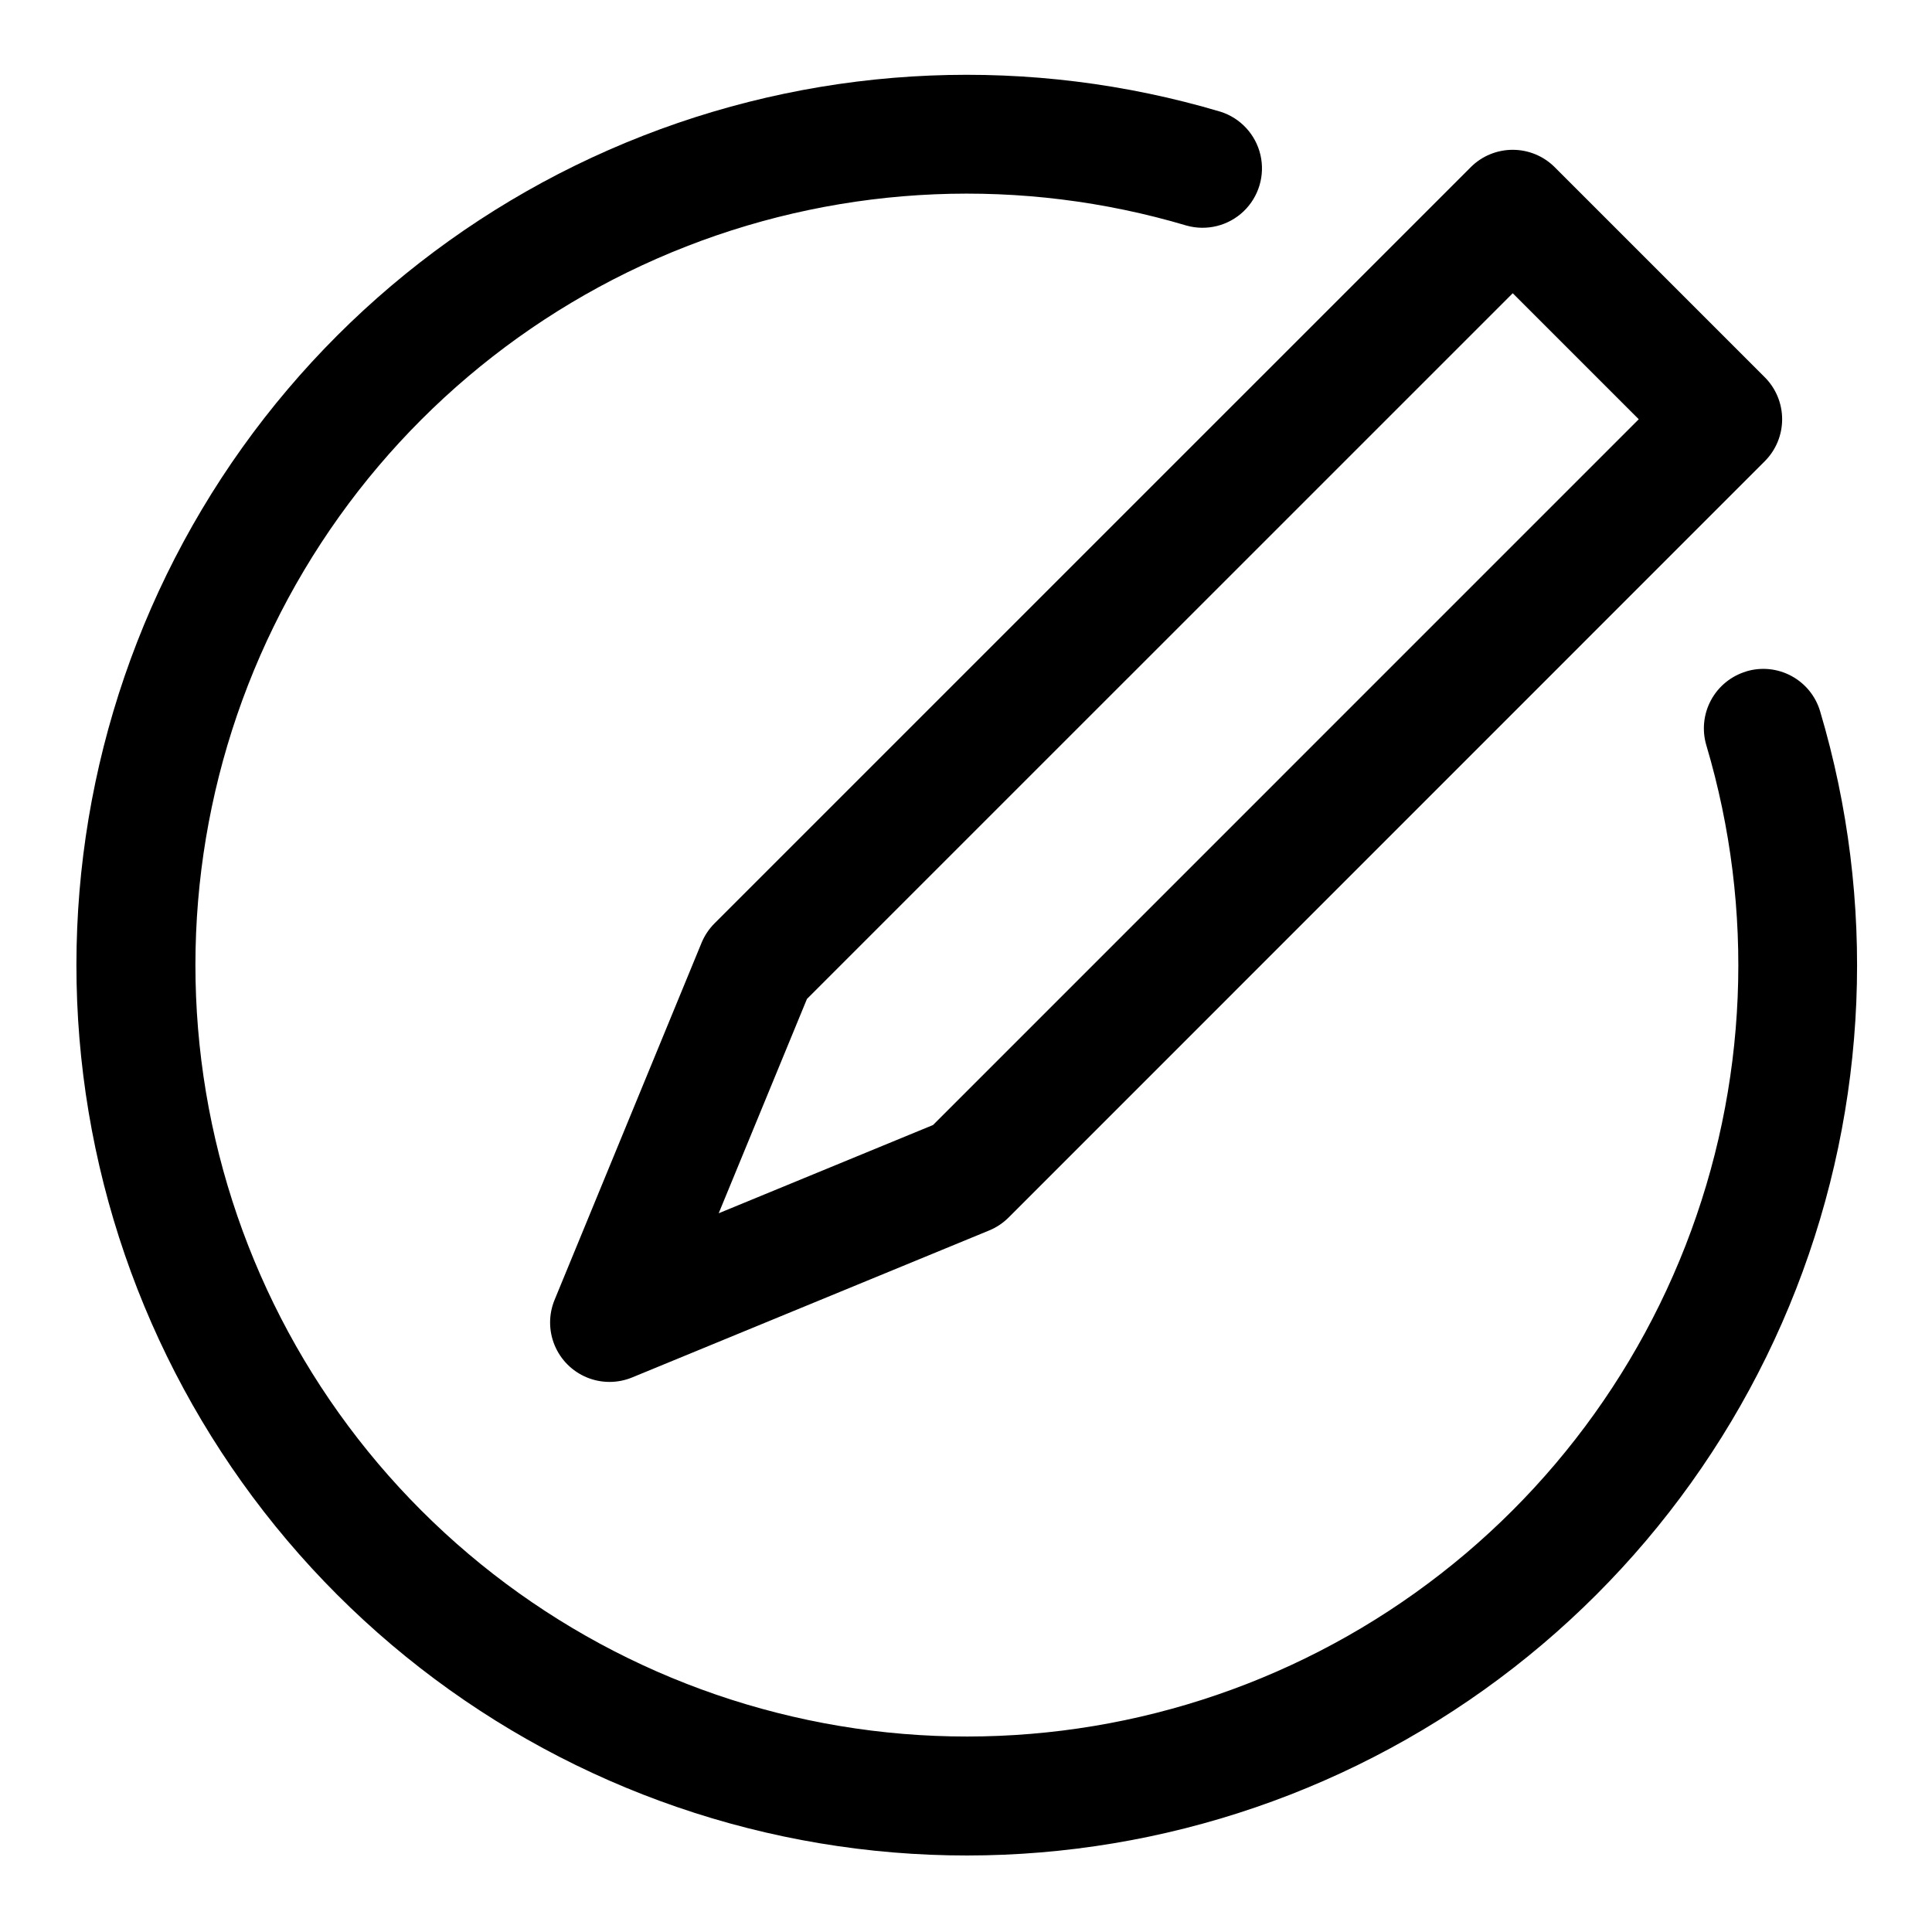
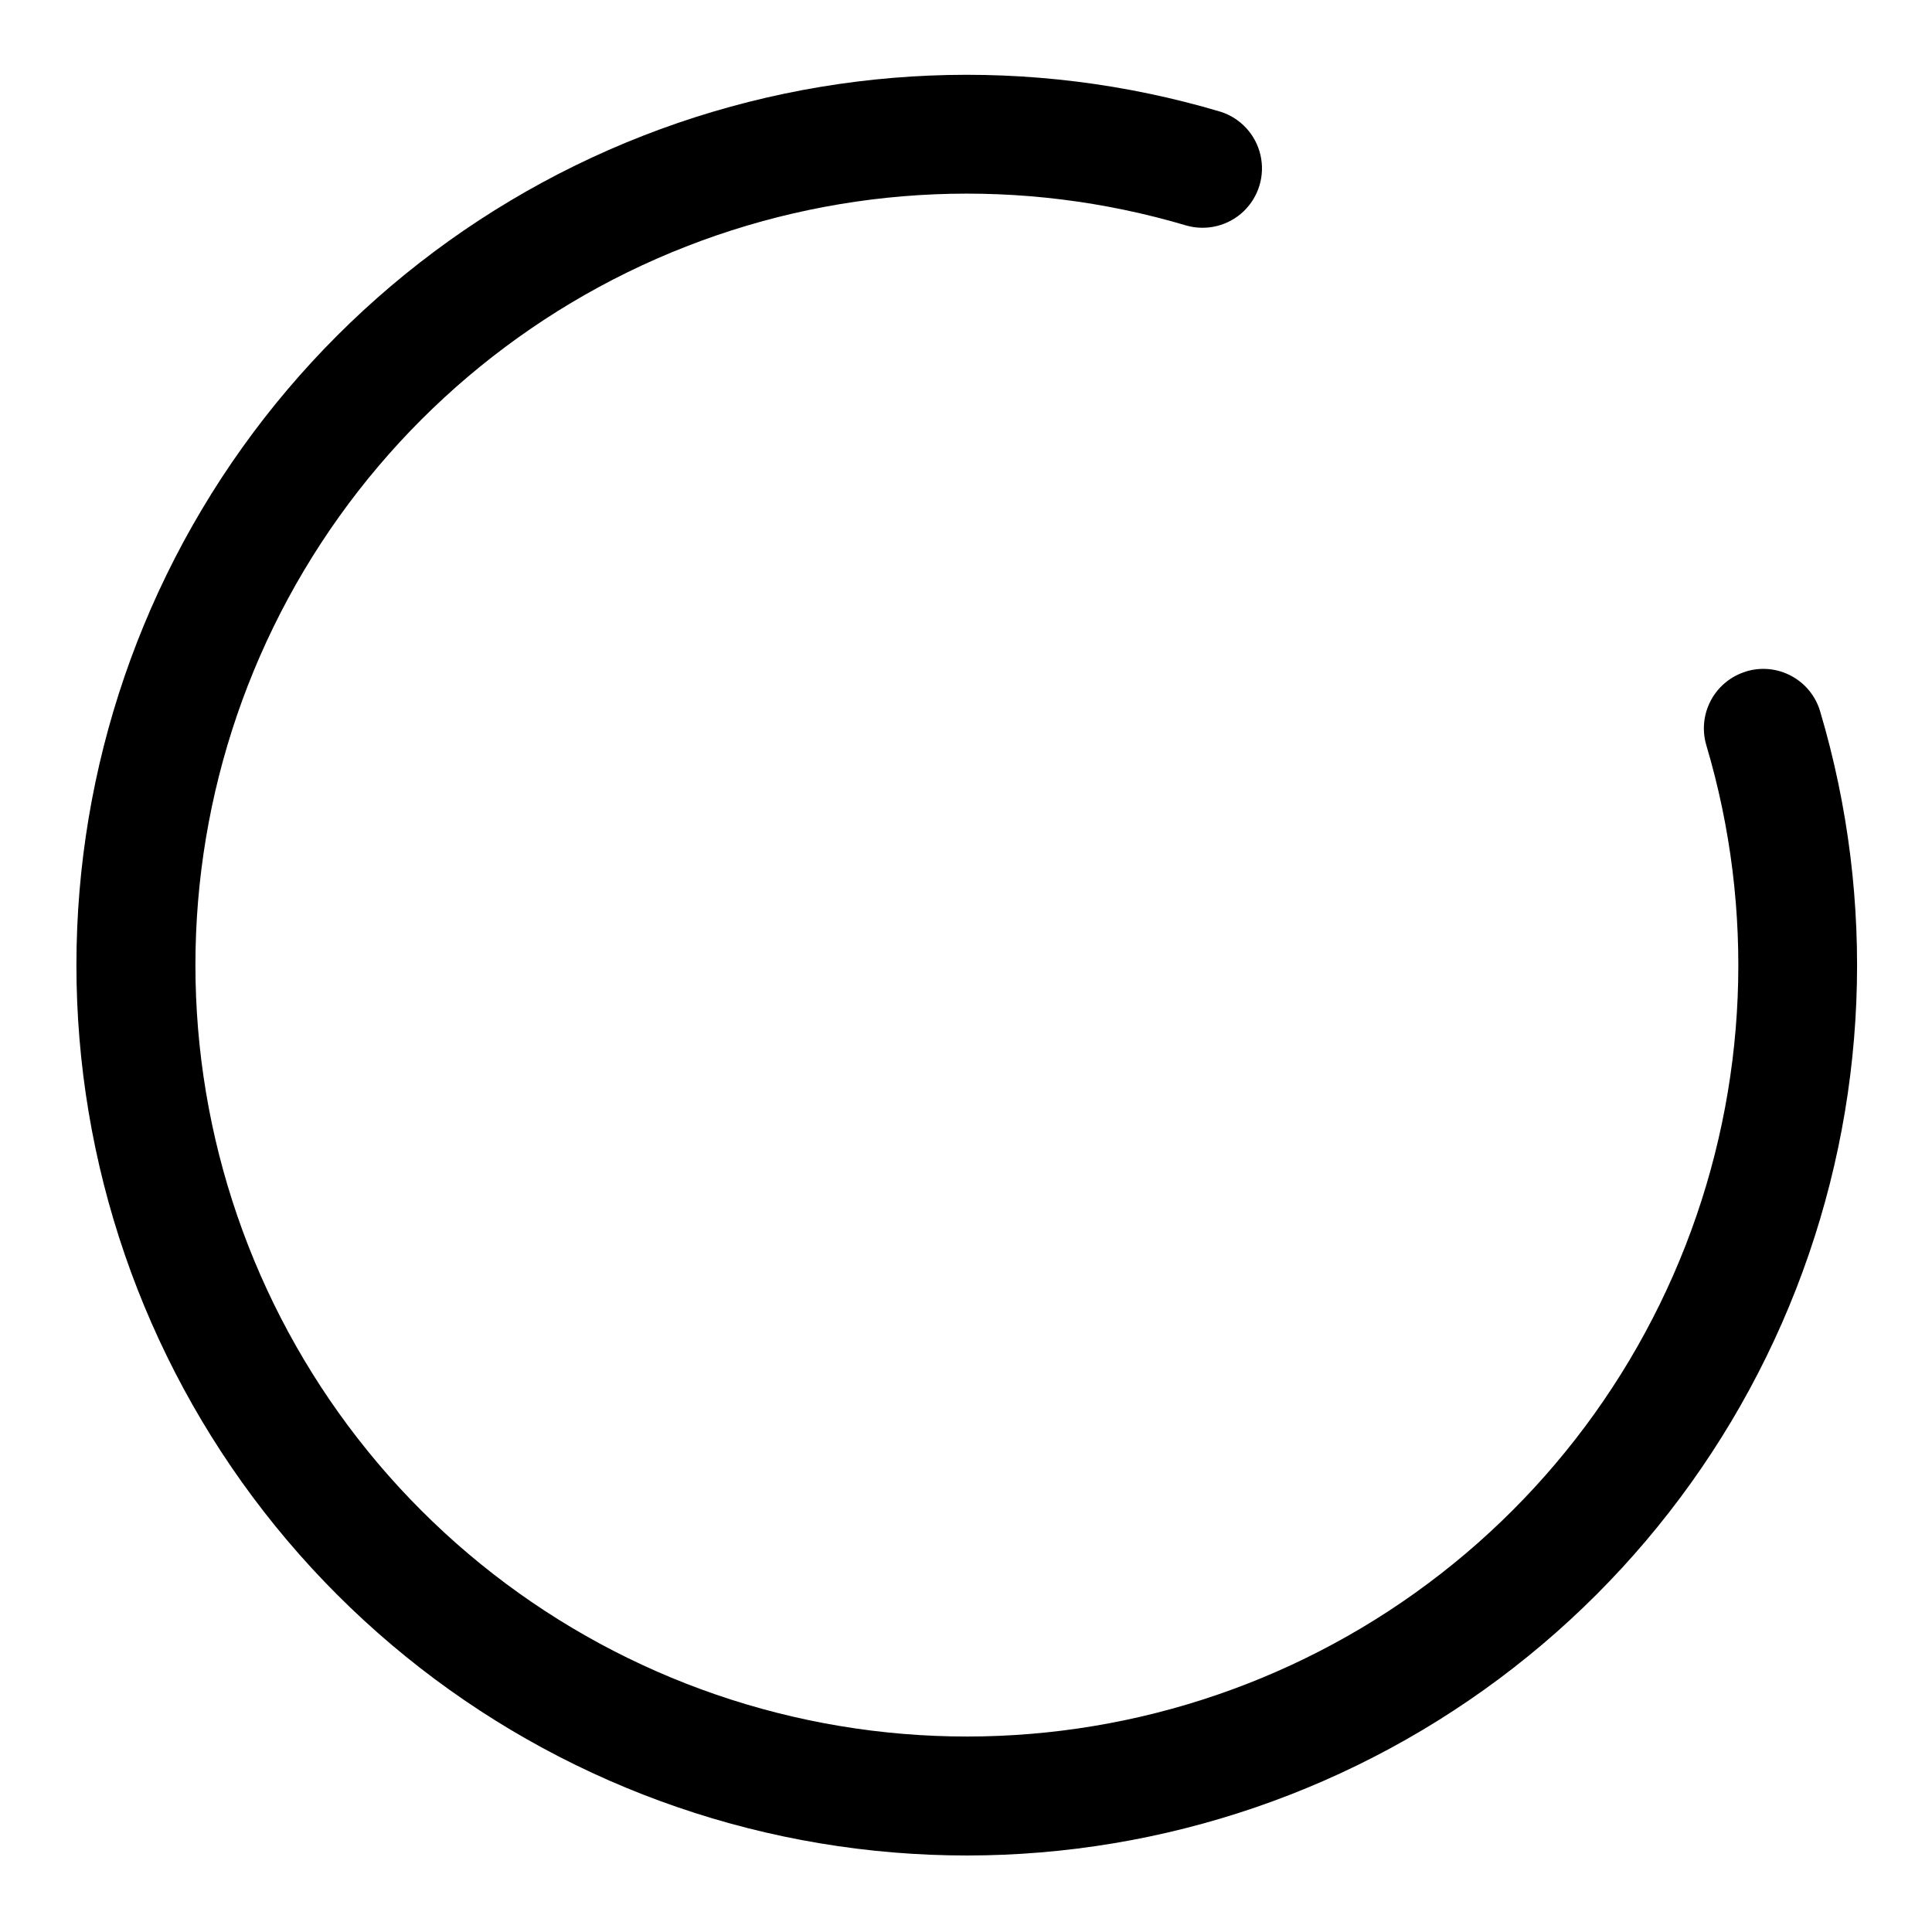
<svg xmlns="http://www.w3.org/2000/svg" fill="#000000" width="800px" height="800px" version="1.1" viewBox="144 144 512 512">
  <g>
-     <path d="m533.76 188.31-200.4 200.39c-1.469 1.469-2.633 3.215-3.43 5.133l-38.961 94.648c-1.586 3.856-1.582 8.18 0.016 12.031 1.598 3.852 4.656 6.91 8.508 8.508 3.852 1.598 8.18 1.605 12.035 0.016l94.633-38.961c1.922-0.793 3.664-1.961 5.137-3.43l200.38-200.41c2.953-2.953 4.609-6.957 4.609-11.133s-1.656-8.18-4.609-11.133l-55.66-55.66c-2.949-2.953-6.957-4.609-11.133-4.609-4.172 0-8.18 1.656-11.129 4.609zm-142.5 253.83-56.797 23.387 23.387-56.797 187.04-187.02 33.395 33.395z" />
    <path d="m606.78 321.94c-4 1.195-7.359 3.93-9.344 7.602-1.984 3.676-2.426 7.984-1.234 11.984 12.957 43.594 11.008 90.262-5.543 132.62-16.547 42.359-46.746 77.992-85.82 101.26-39.07 23.273-84.789 32.848-129.92 27.219-45.129-5.633-87.09-26.148-119.25-58.309-32.16-32.156-52.676-74.117-58.309-119.25-5.629-45.129 3.949-90.844 27.219-129.92 23.27-39.074 58.902-69.273 101.26-85.82 42.363-16.547 89.031-18.5 132.62-5.543 5.352 1.492 11.098 0.055 15.113-3.785 4.016-3.84 5.711-9.512 4.461-14.926-1.254-5.414-5.266-9.77-10.562-11.457-50.312-14.965-104.18-12.727-153.08 6.363-48.898 19.094-90.035 53.941-116.9 99.039-26.863 45.098-37.922 97.867-31.426 149.96 6.496 52.086 30.176 100.52 67.293 137.64 37.117 37.117 85.555 60.797 137.64 67.293 52.086 6.496 104.86-4.562 149.95-31.426 45.098-26.867 79.949-68 99.039-116.9 19.09-48.898 21.328-102.77 6.363-153.08-1.184-4.008-3.918-7.375-7.598-9.359-3.676-1.988-7.992-2.426-11.992-1.215z" />
  </g>
</svg>